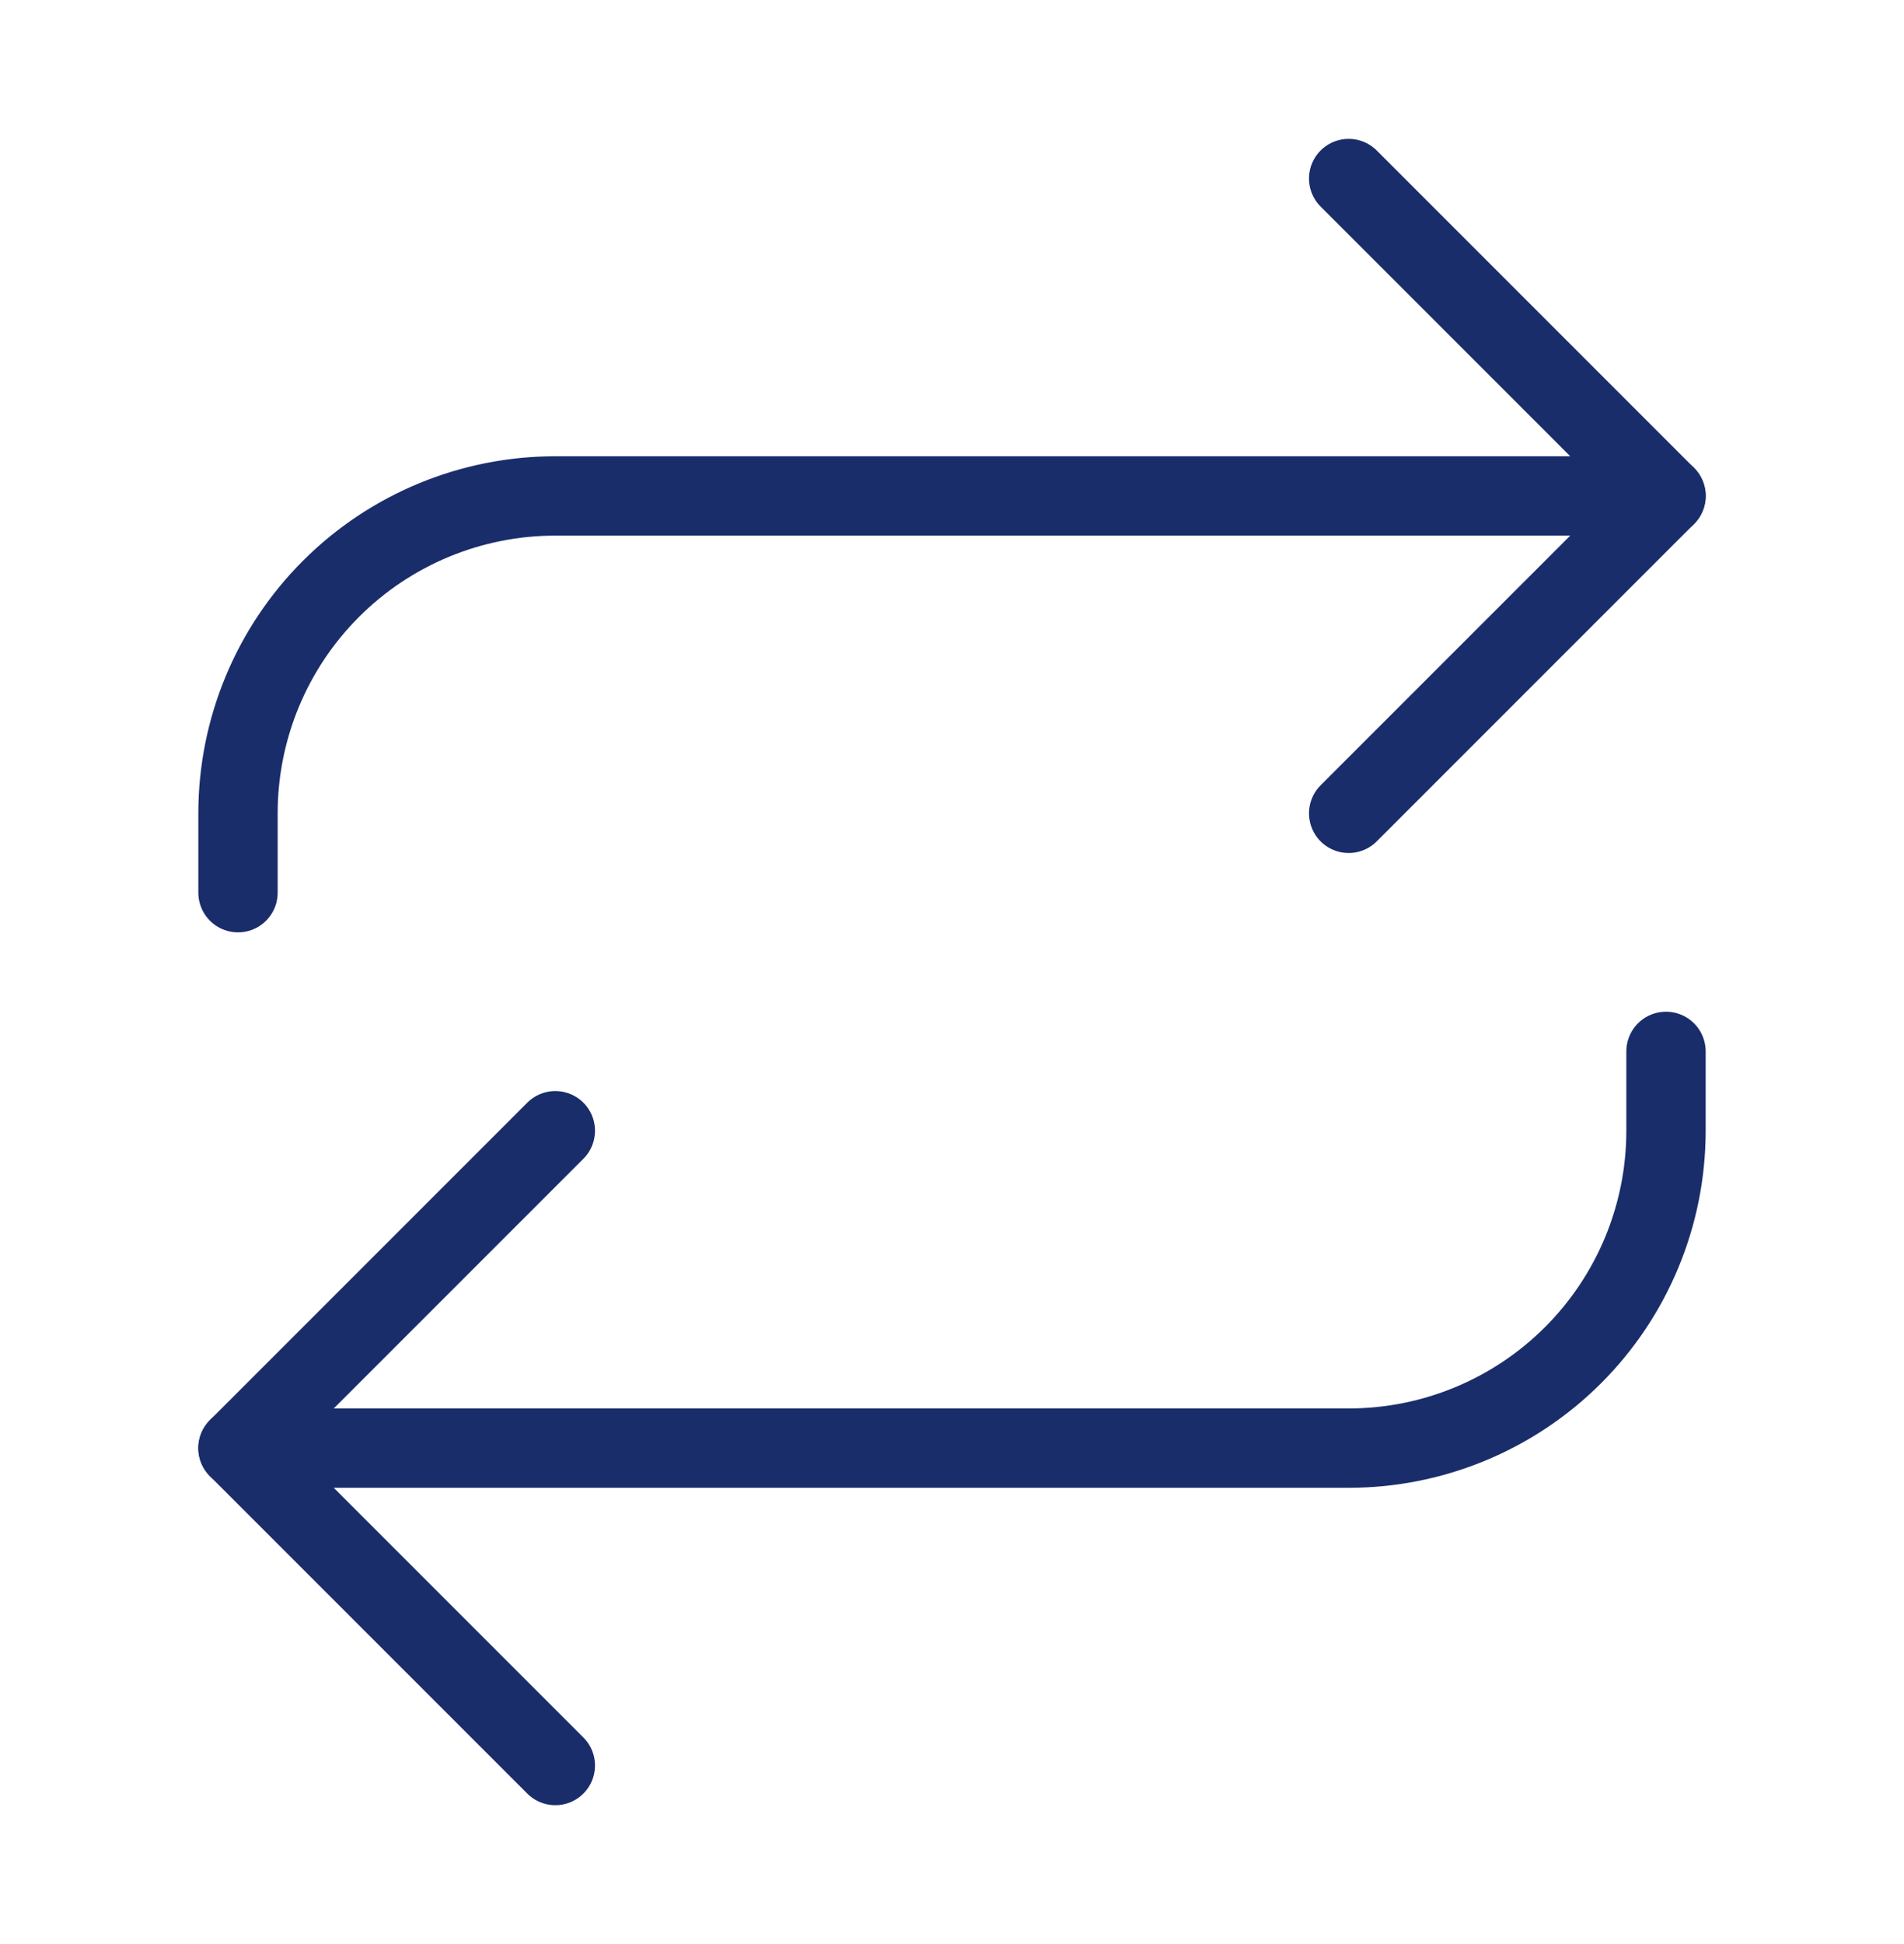
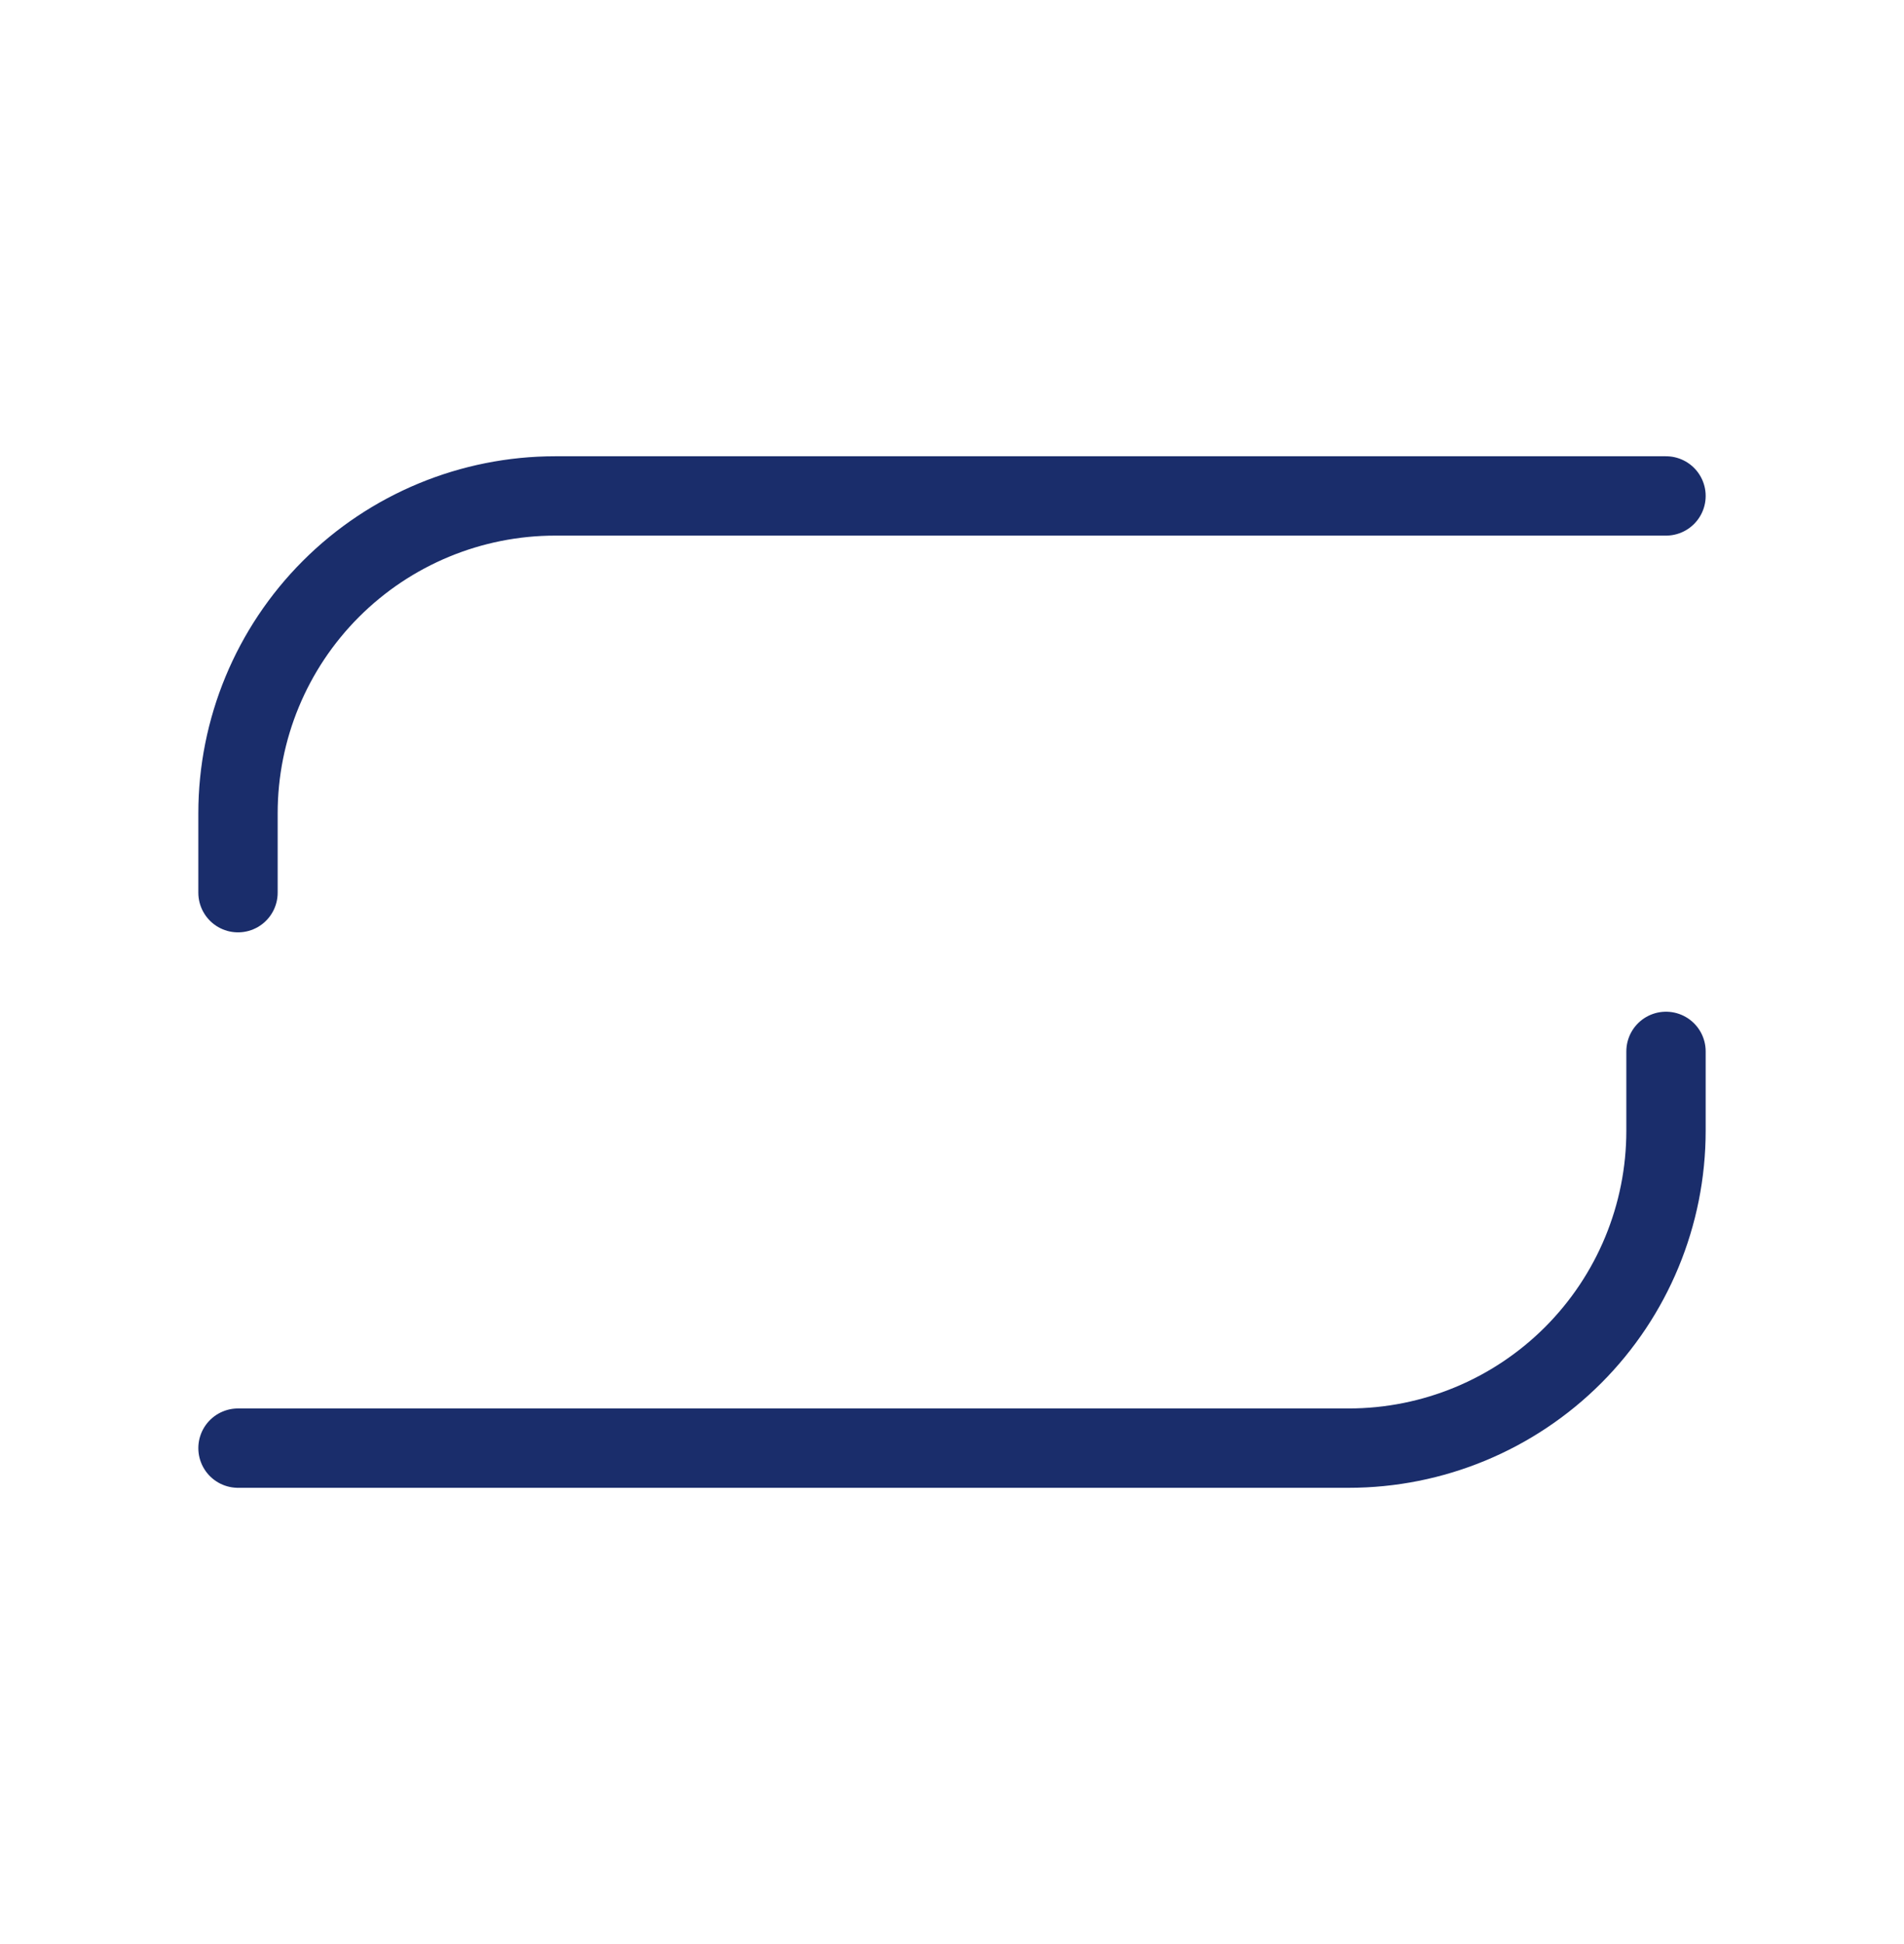
<svg xmlns="http://www.w3.org/2000/svg" width="48" height="49" viewBox="0 0 48 49" fill="none">
  <g id="Icon / Repeat">
-     <path id="Vector" d="M34 4.5L42 12.5L34 20.5" stroke="#1A2D6B" stroke-width="2" stroke-linecap="round" stroke-linejoin="round" />
    <path id="Vector_2" d="M6 22.5V20.5C6 18.378 6.843 16.343 8.343 14.843C9.843 13.343 11.878 12.5 14 12.5H42" stroke="#1A2D6B" stroke-width="2" stroke-linecap="round" stroke-linejoin="round" />
-     <path id="Vector_3" d="M14 44.5L6 36.5L14 28.5" stroke="#1A2D6B" stroke-width="2" stroke-linecap="round" stroke-linejoin="round" />
    <path id="Vector_4" d="M42 26.5V28.5C42 30.622 41.157 32.657 39.657 34.157C38.157 35.657 36.122 36.5 34 36.5H6" stroke="#1A2D6B" stroke-width="2" stroke-linecap="round" stroke-linejoin="round" />
  </g>
</svg>